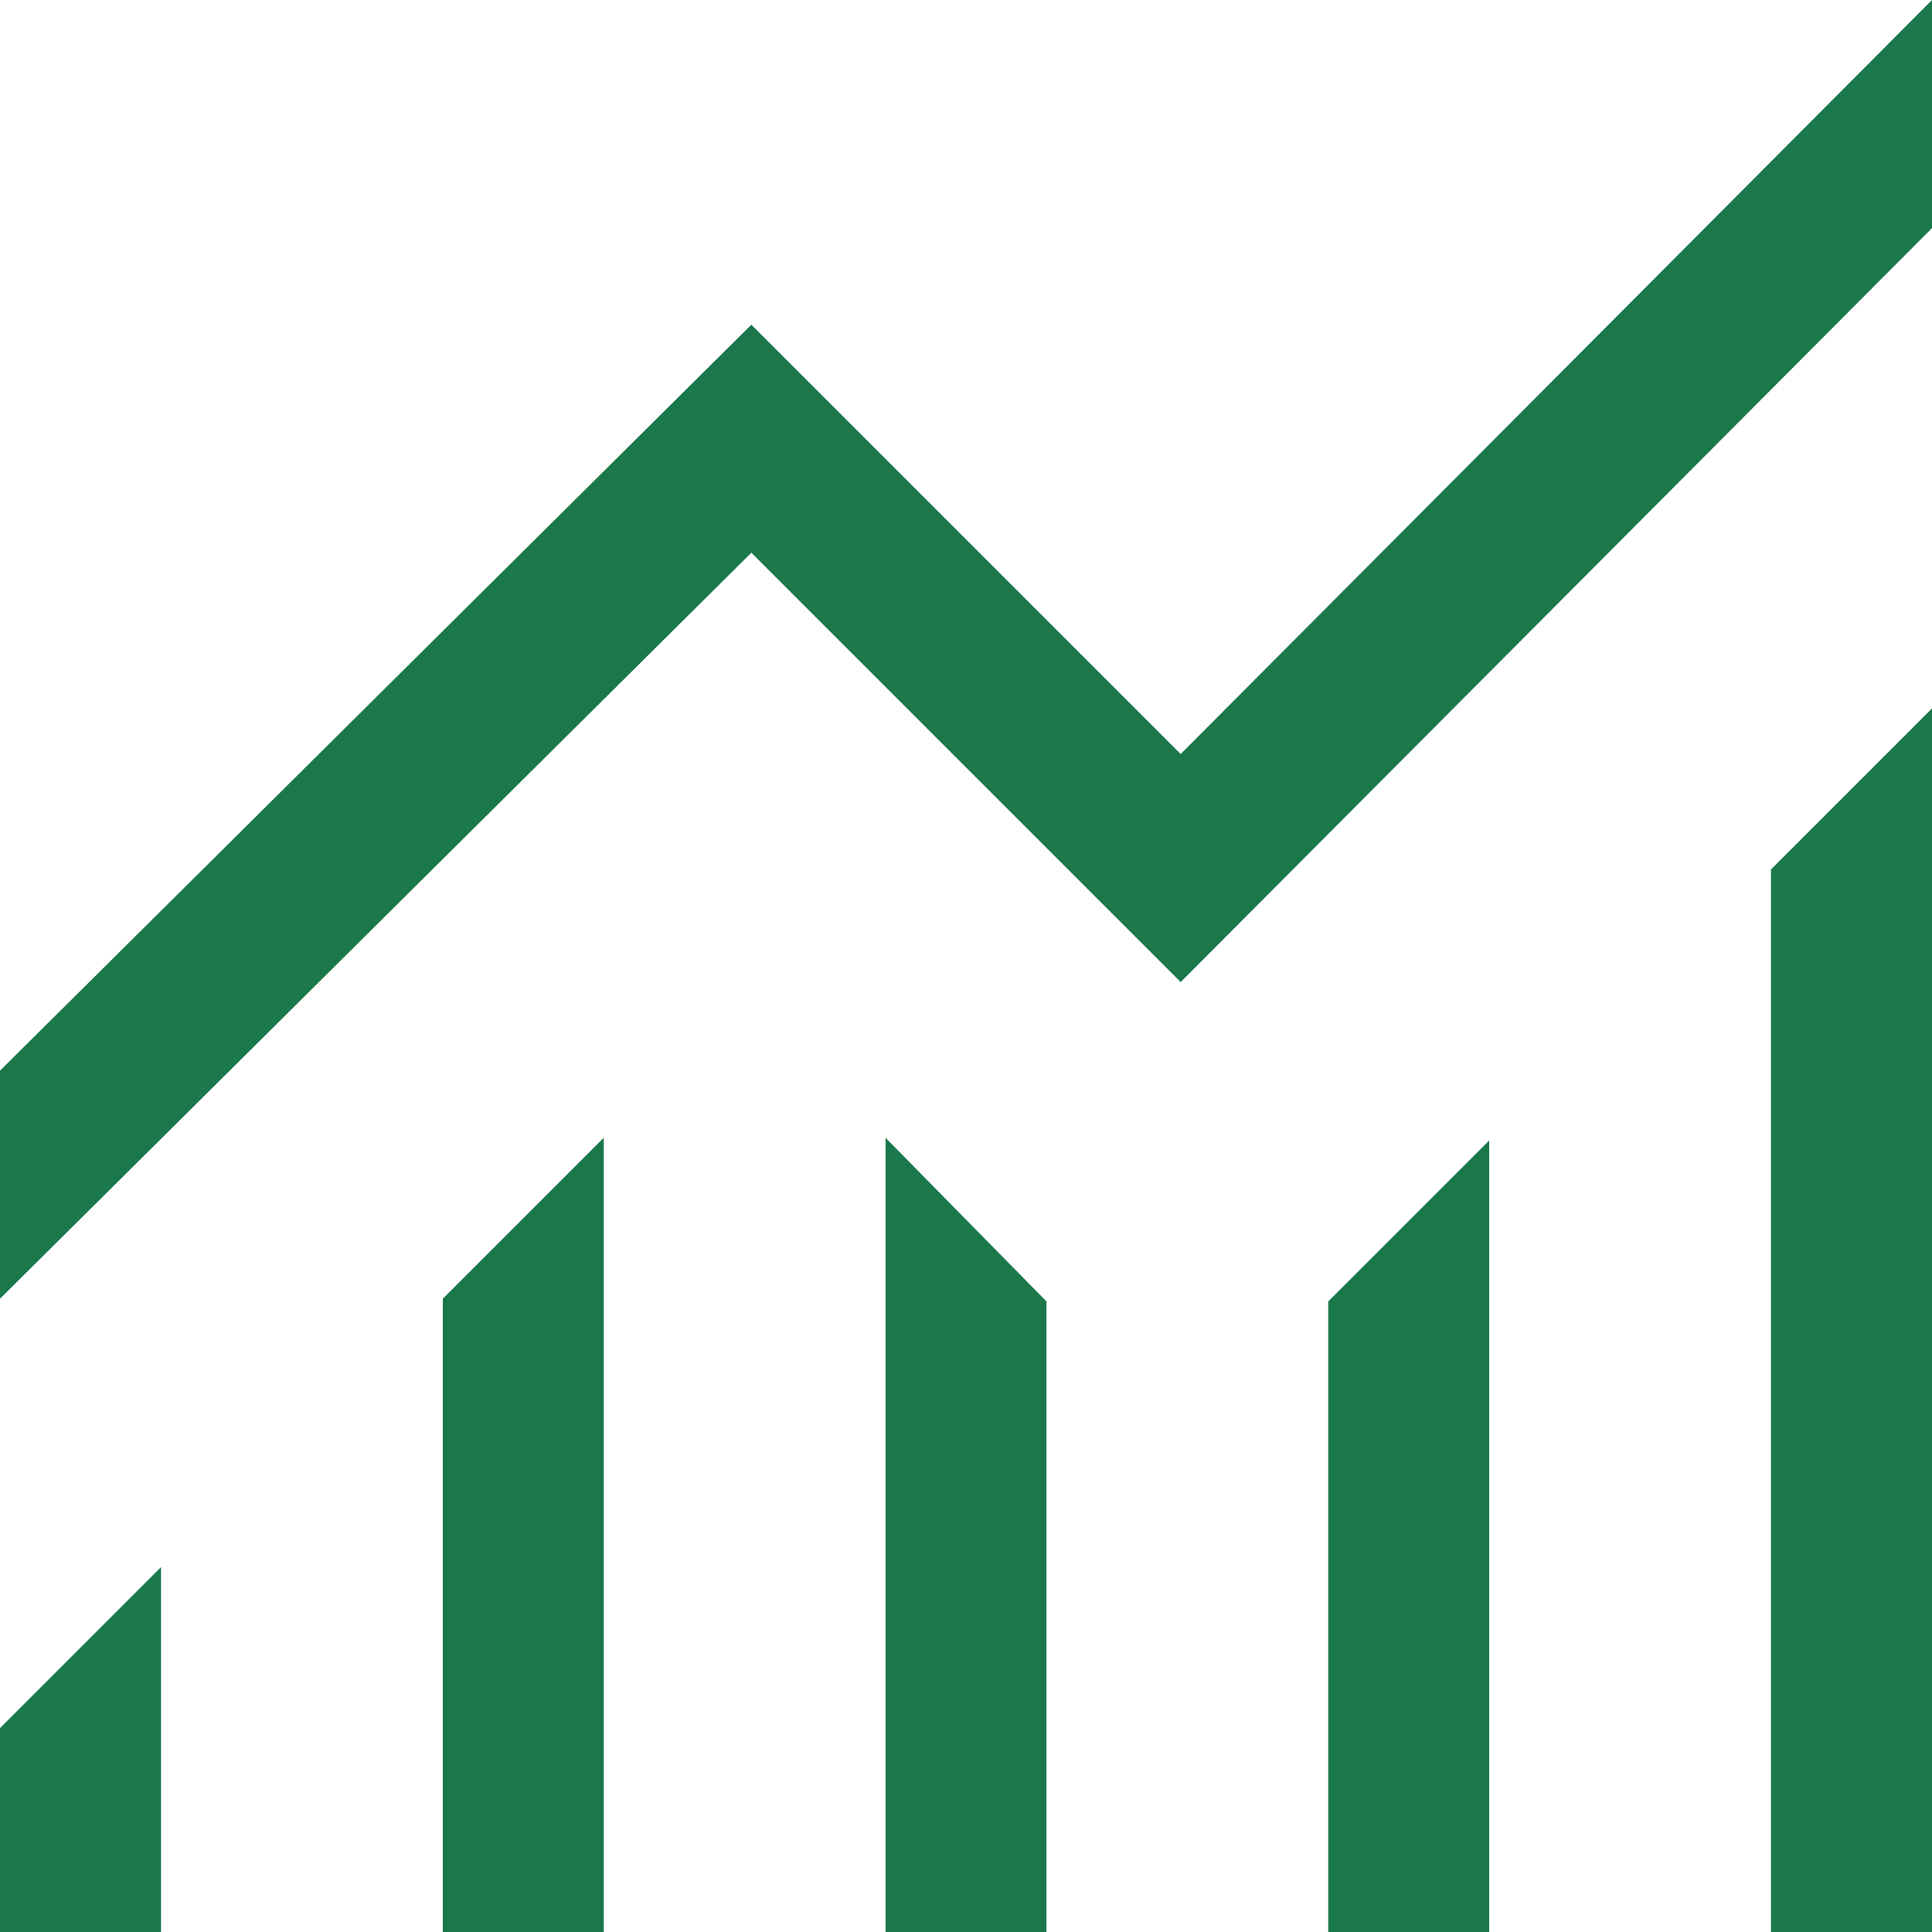
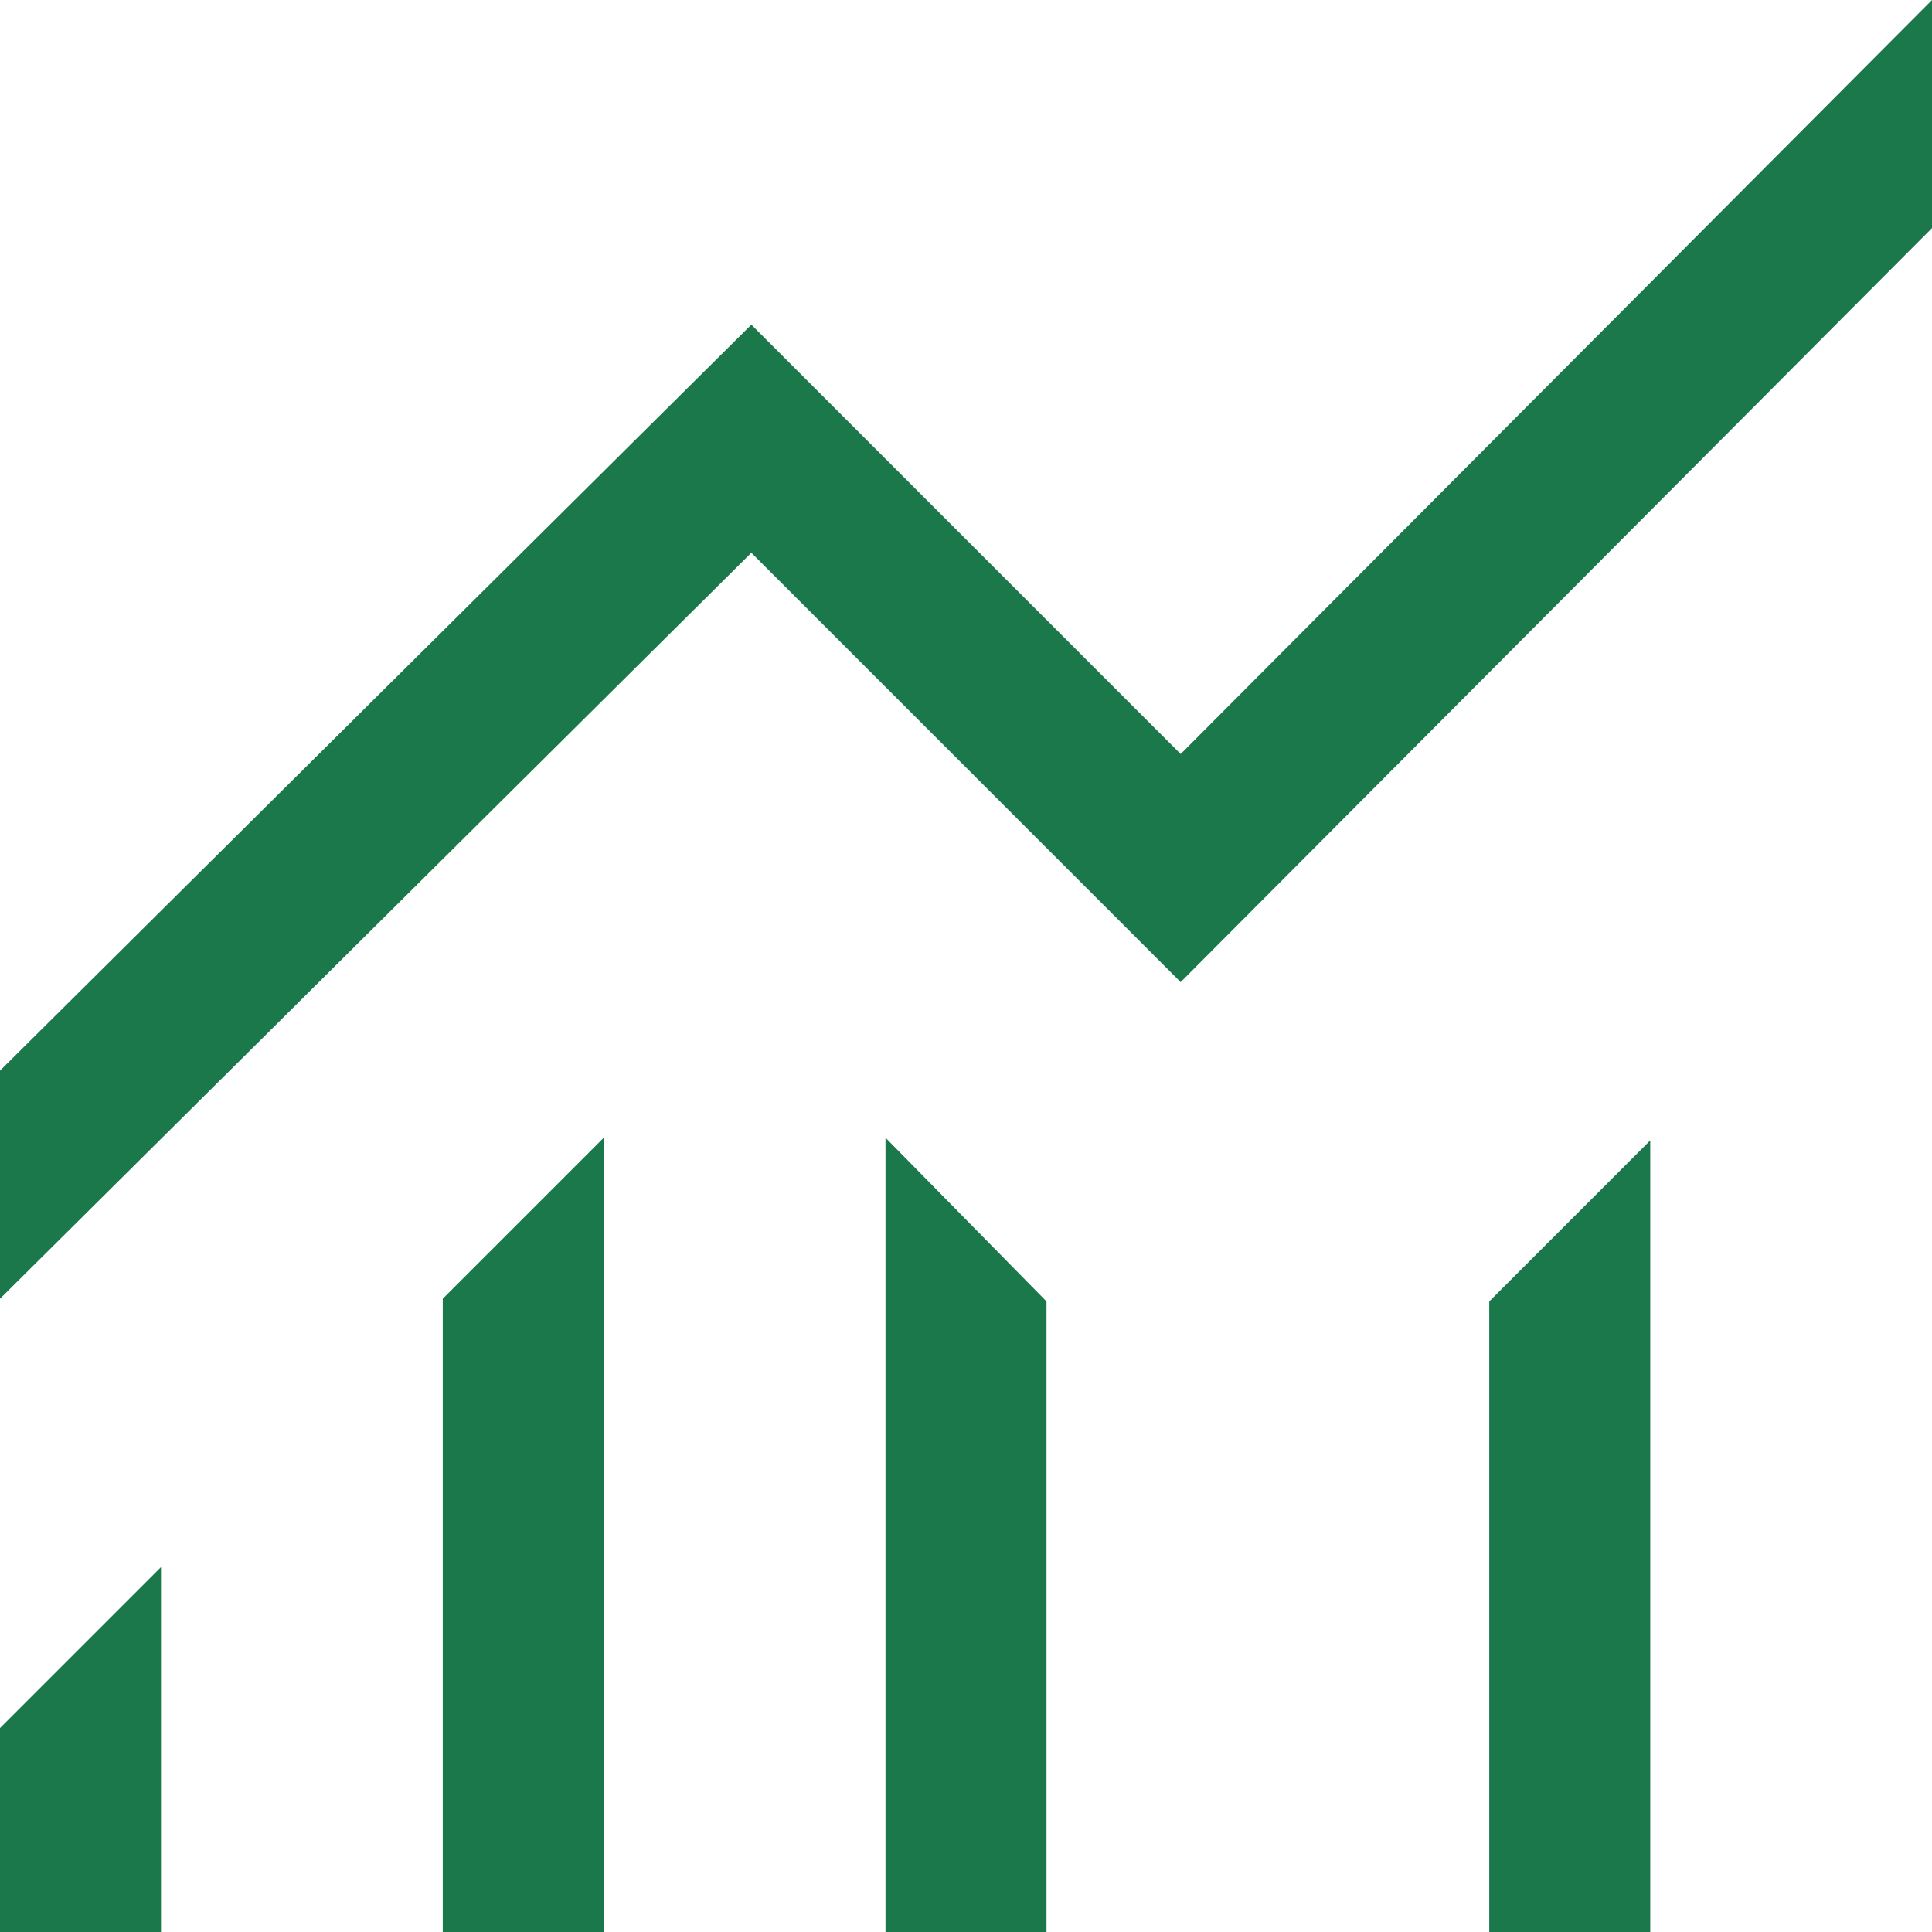
<svg xmlns="http://www.w3.org/2000/svg" viewBox="0 0 720 720" fill="#00836f" version="1.1" id="svg1">
  <defs id="defs1" />
-   <path d="m 0,720 v -76 l 60,-60 v 136 z m 165,0 V 484 l 60,-60 v 296 z m 165,0 V 424 l 60,61 v 235 z m 165,0 V 485 l 60,-60 v 295 z m 165,0 V 324 l 60,-60 V 720 Z M 0,484 V 399 L 280,121 440,281 720,0 V 85 L 440,366 280,206 Z" id="path1" style="fill:#1a784b;fill-opacity:1" />
+   <path d="m 0,720 v -76 l 60,-60 v 136 z m 165,0 V 484 l 60,-60 v 296 z m 165,0 V 424 l 60,61 v 235 m 165,0 V 485 l 60,-60 v 295 z m 165,0 V 324 l 60,-60 V 720 Z M 0,484 V 399 L 280,121 440,281 720,0 V 85 L 440,366 280,206 Z" id="path1" style="fill:#1a784b;fill-opacity:1" />
</svg>